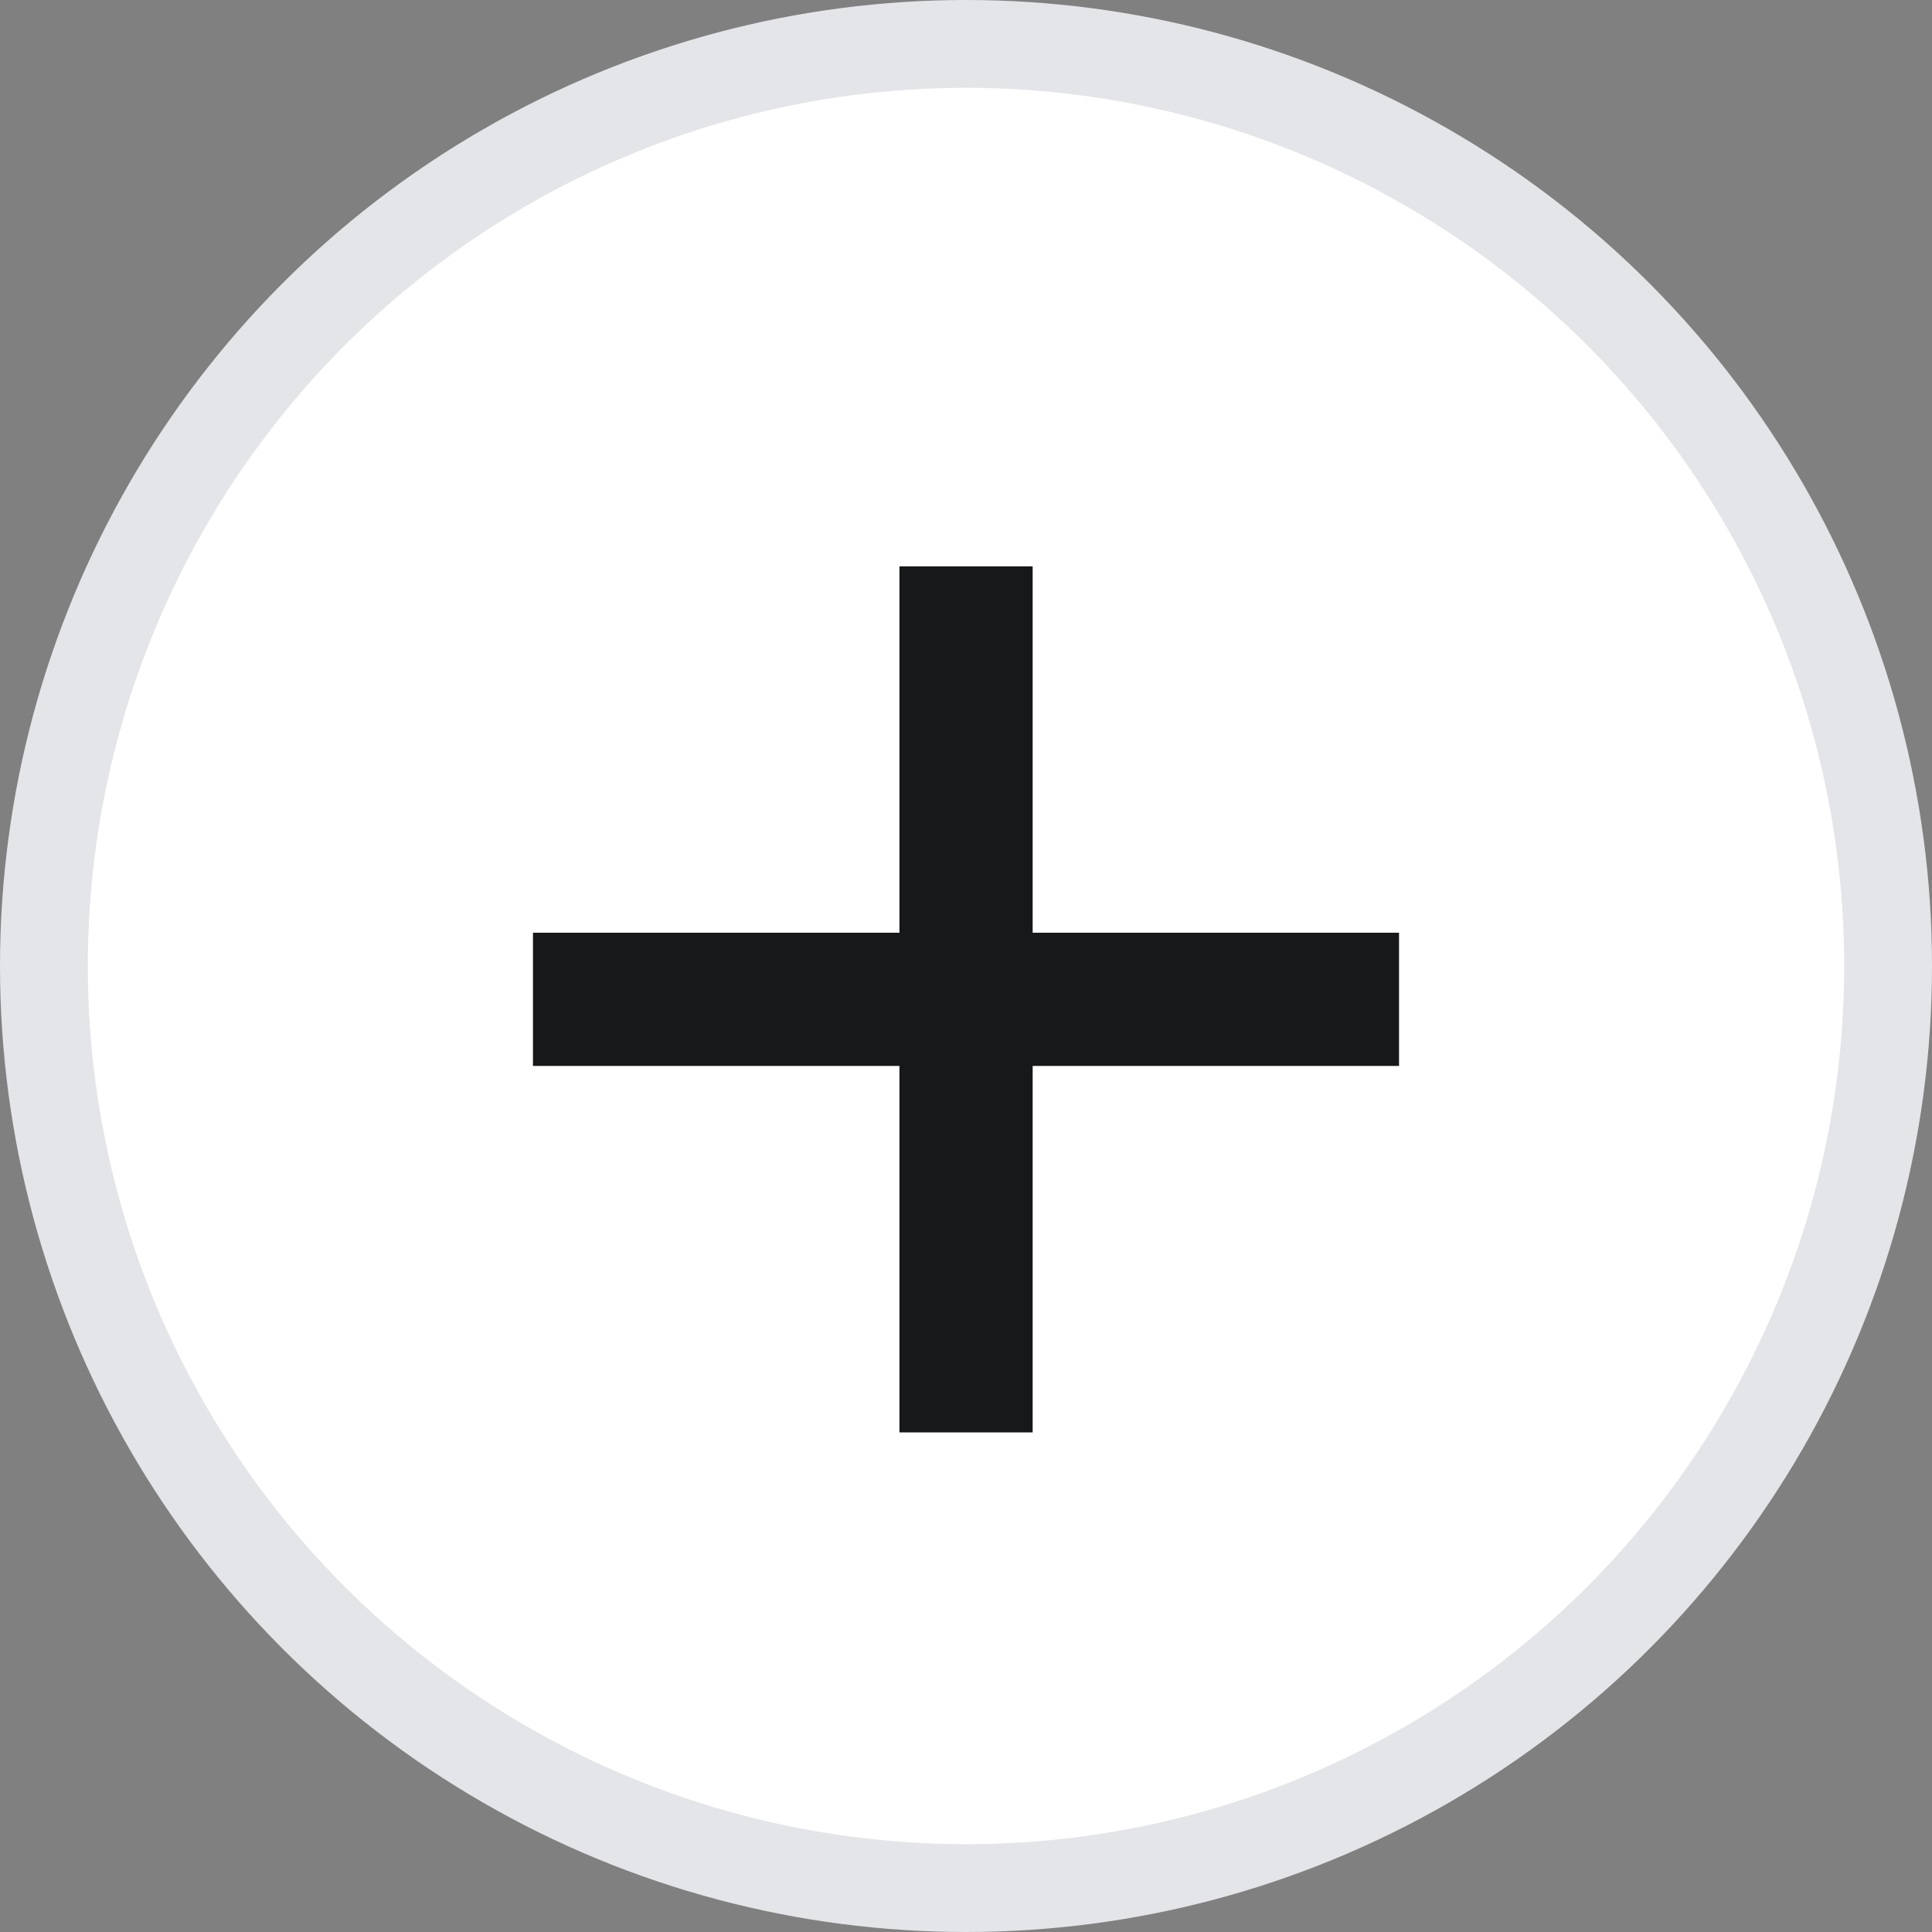
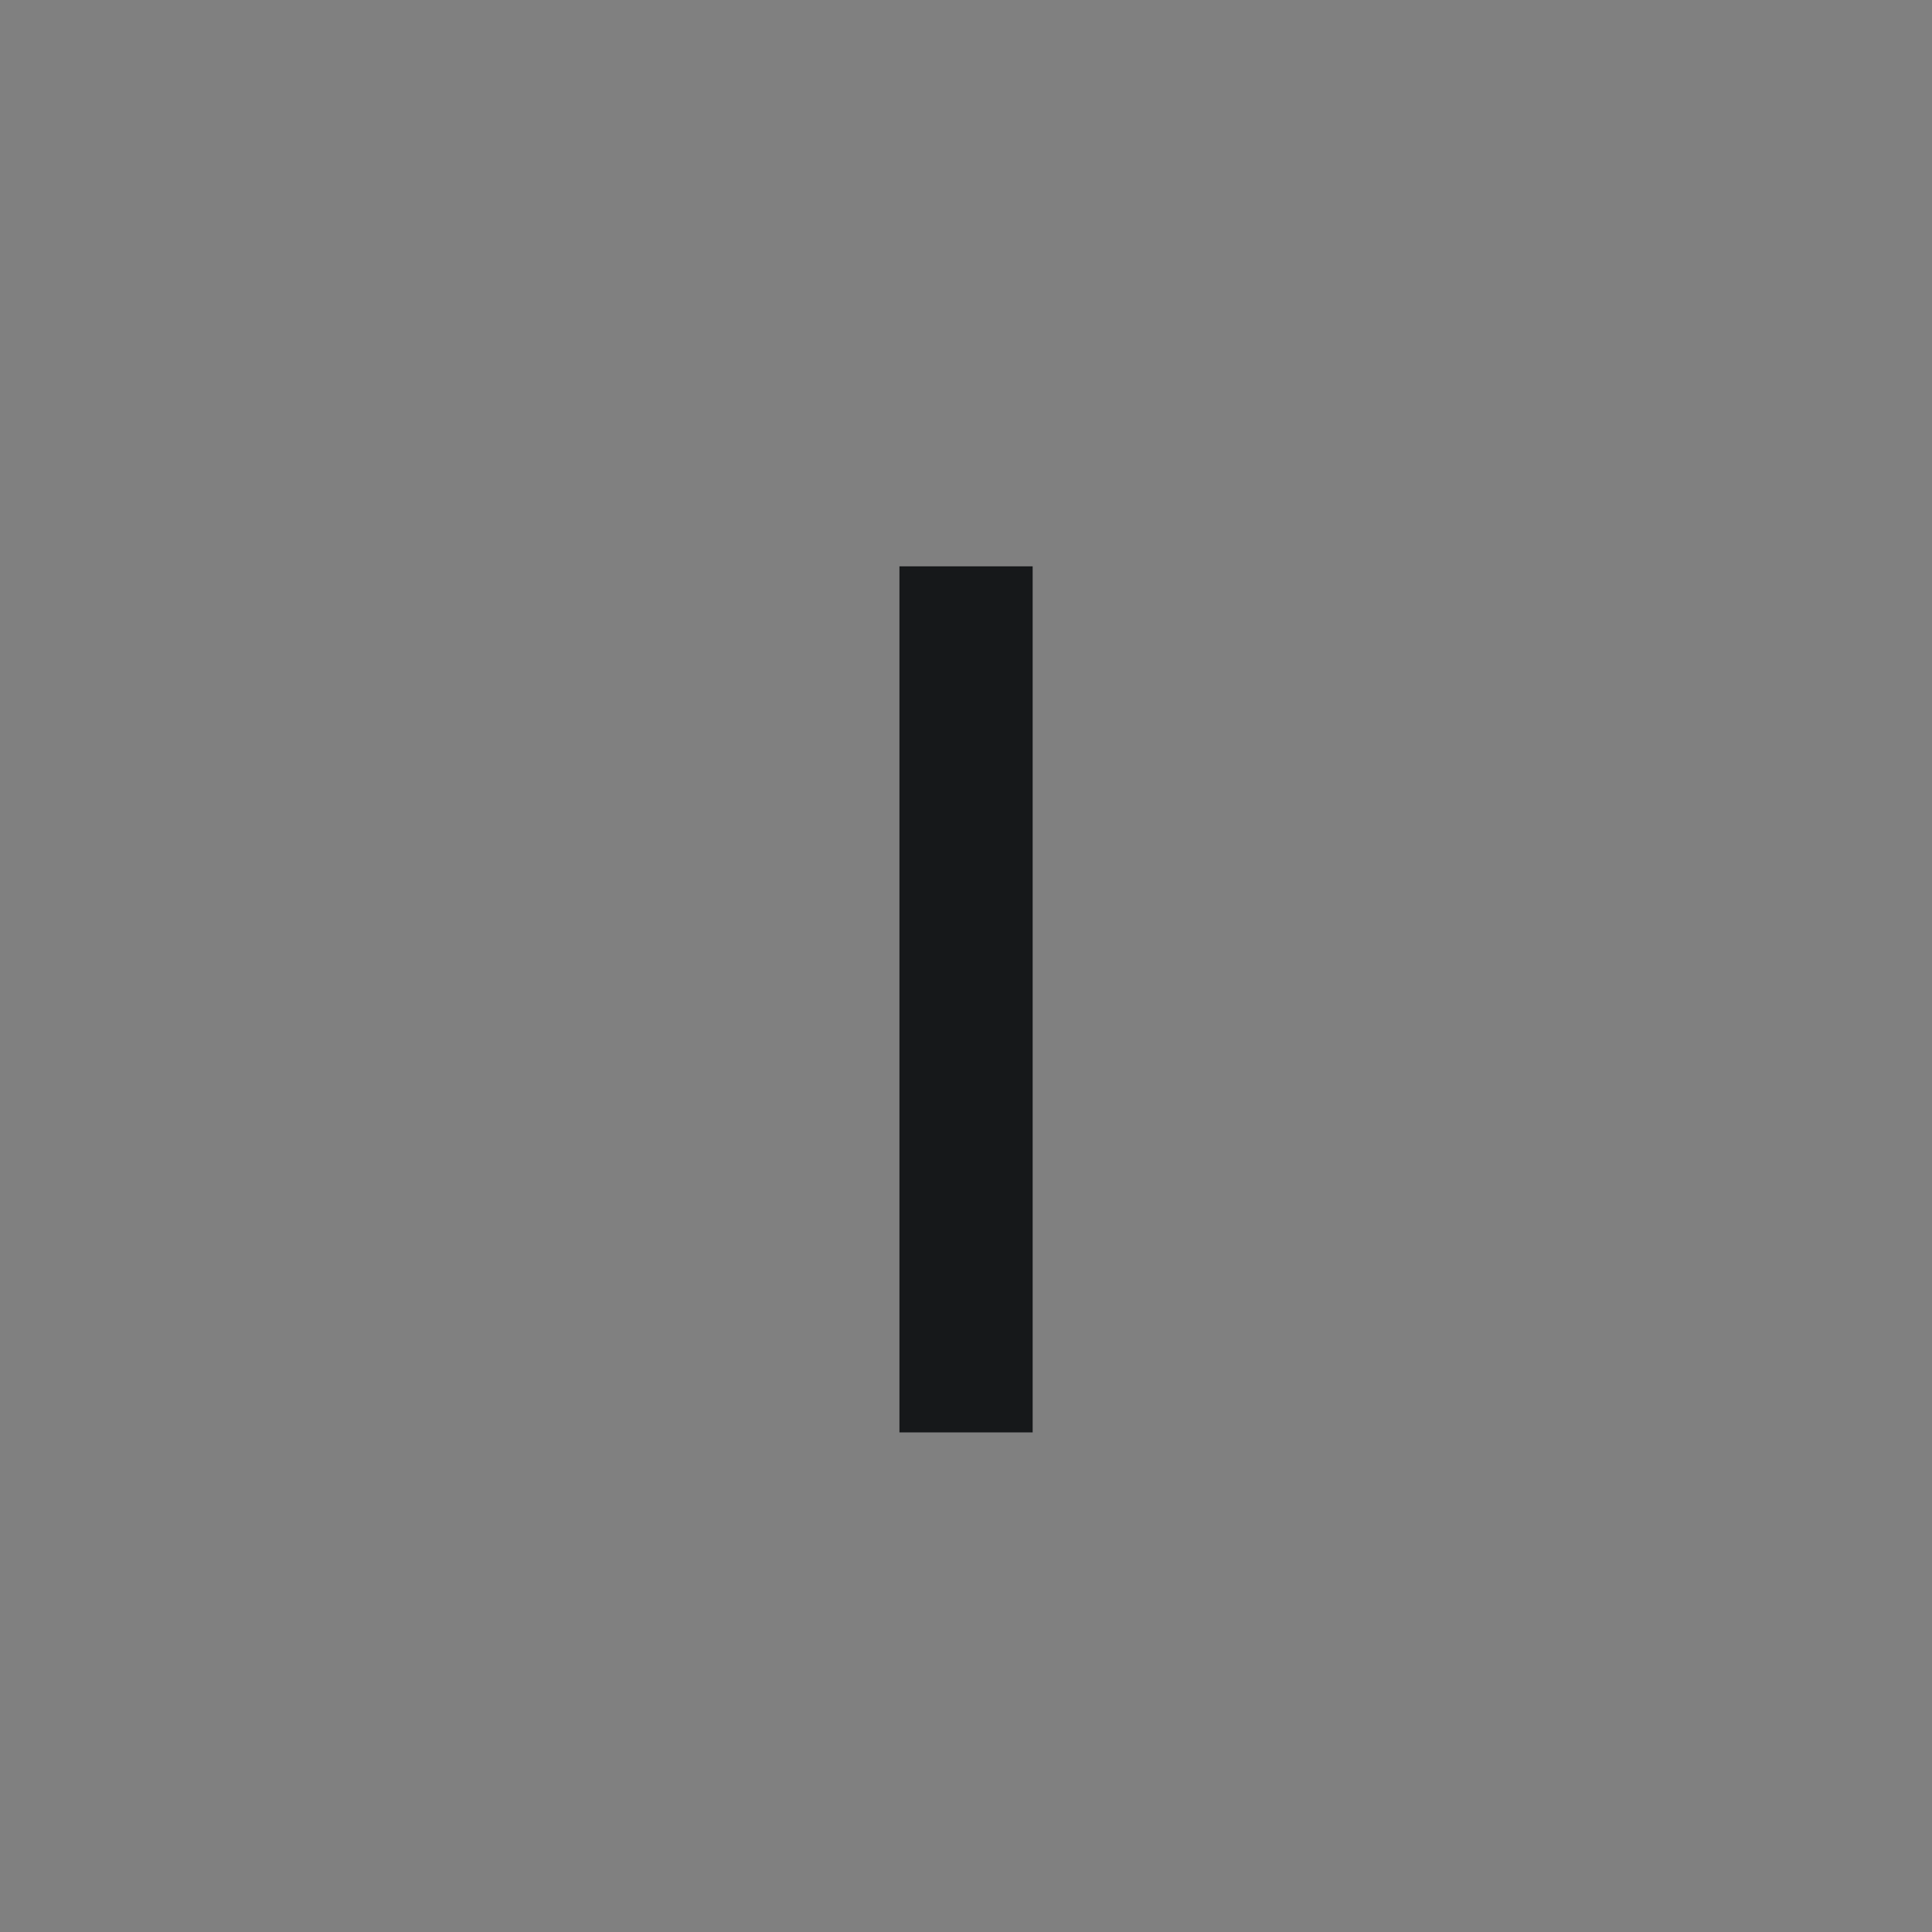
<svg xmlns="http://www.w3.org/2000/svg" width="22" height="22" viewBox="0 0 22 22" fill="none">
  <rect x="0" y="0" width="22" height="22" fill="#808080" stroke="none" />
-   <circle cx="11" cy="11" r="10.5" fill="white" stroke="#E3E5E8" />
-   <rect x="6.069" y="10.621" width="9.862" height="1.517" fill="#16181A" />
  <rect x="11.759" y="6.449" width="9.862" height="1.517" transform="rotate(90 11.759 6.449)" fill="#16181A" />
</svg>